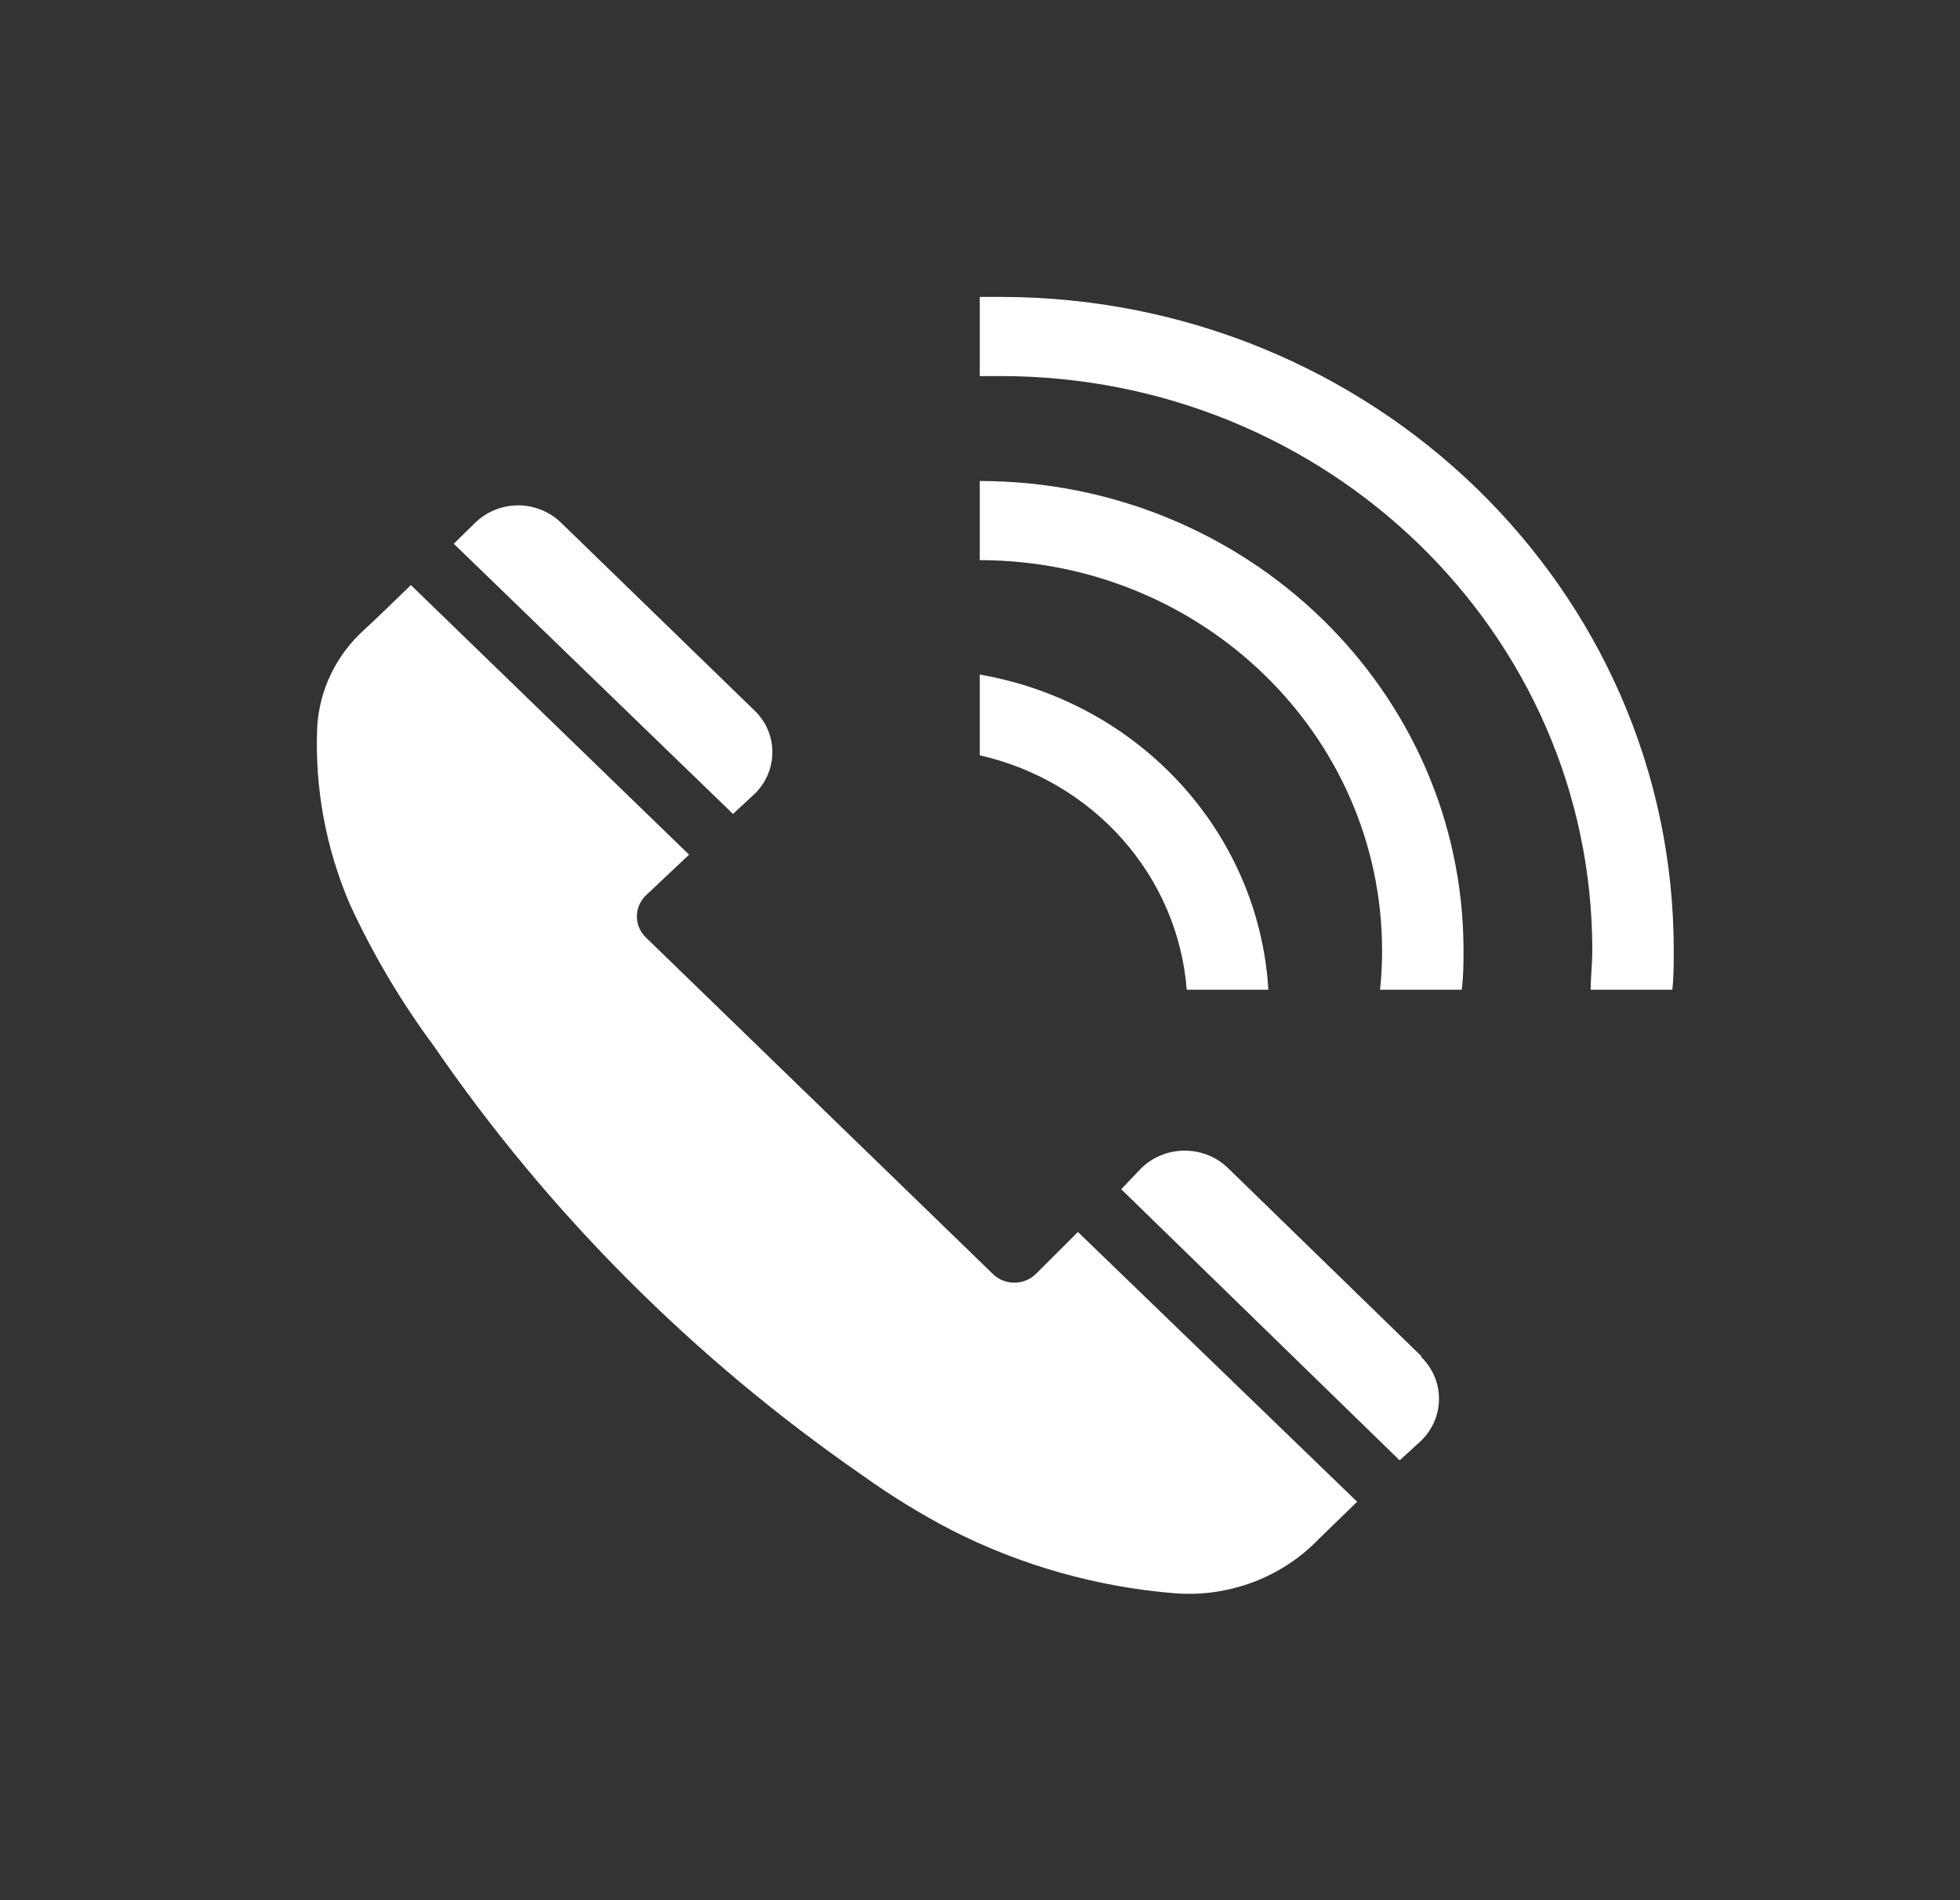
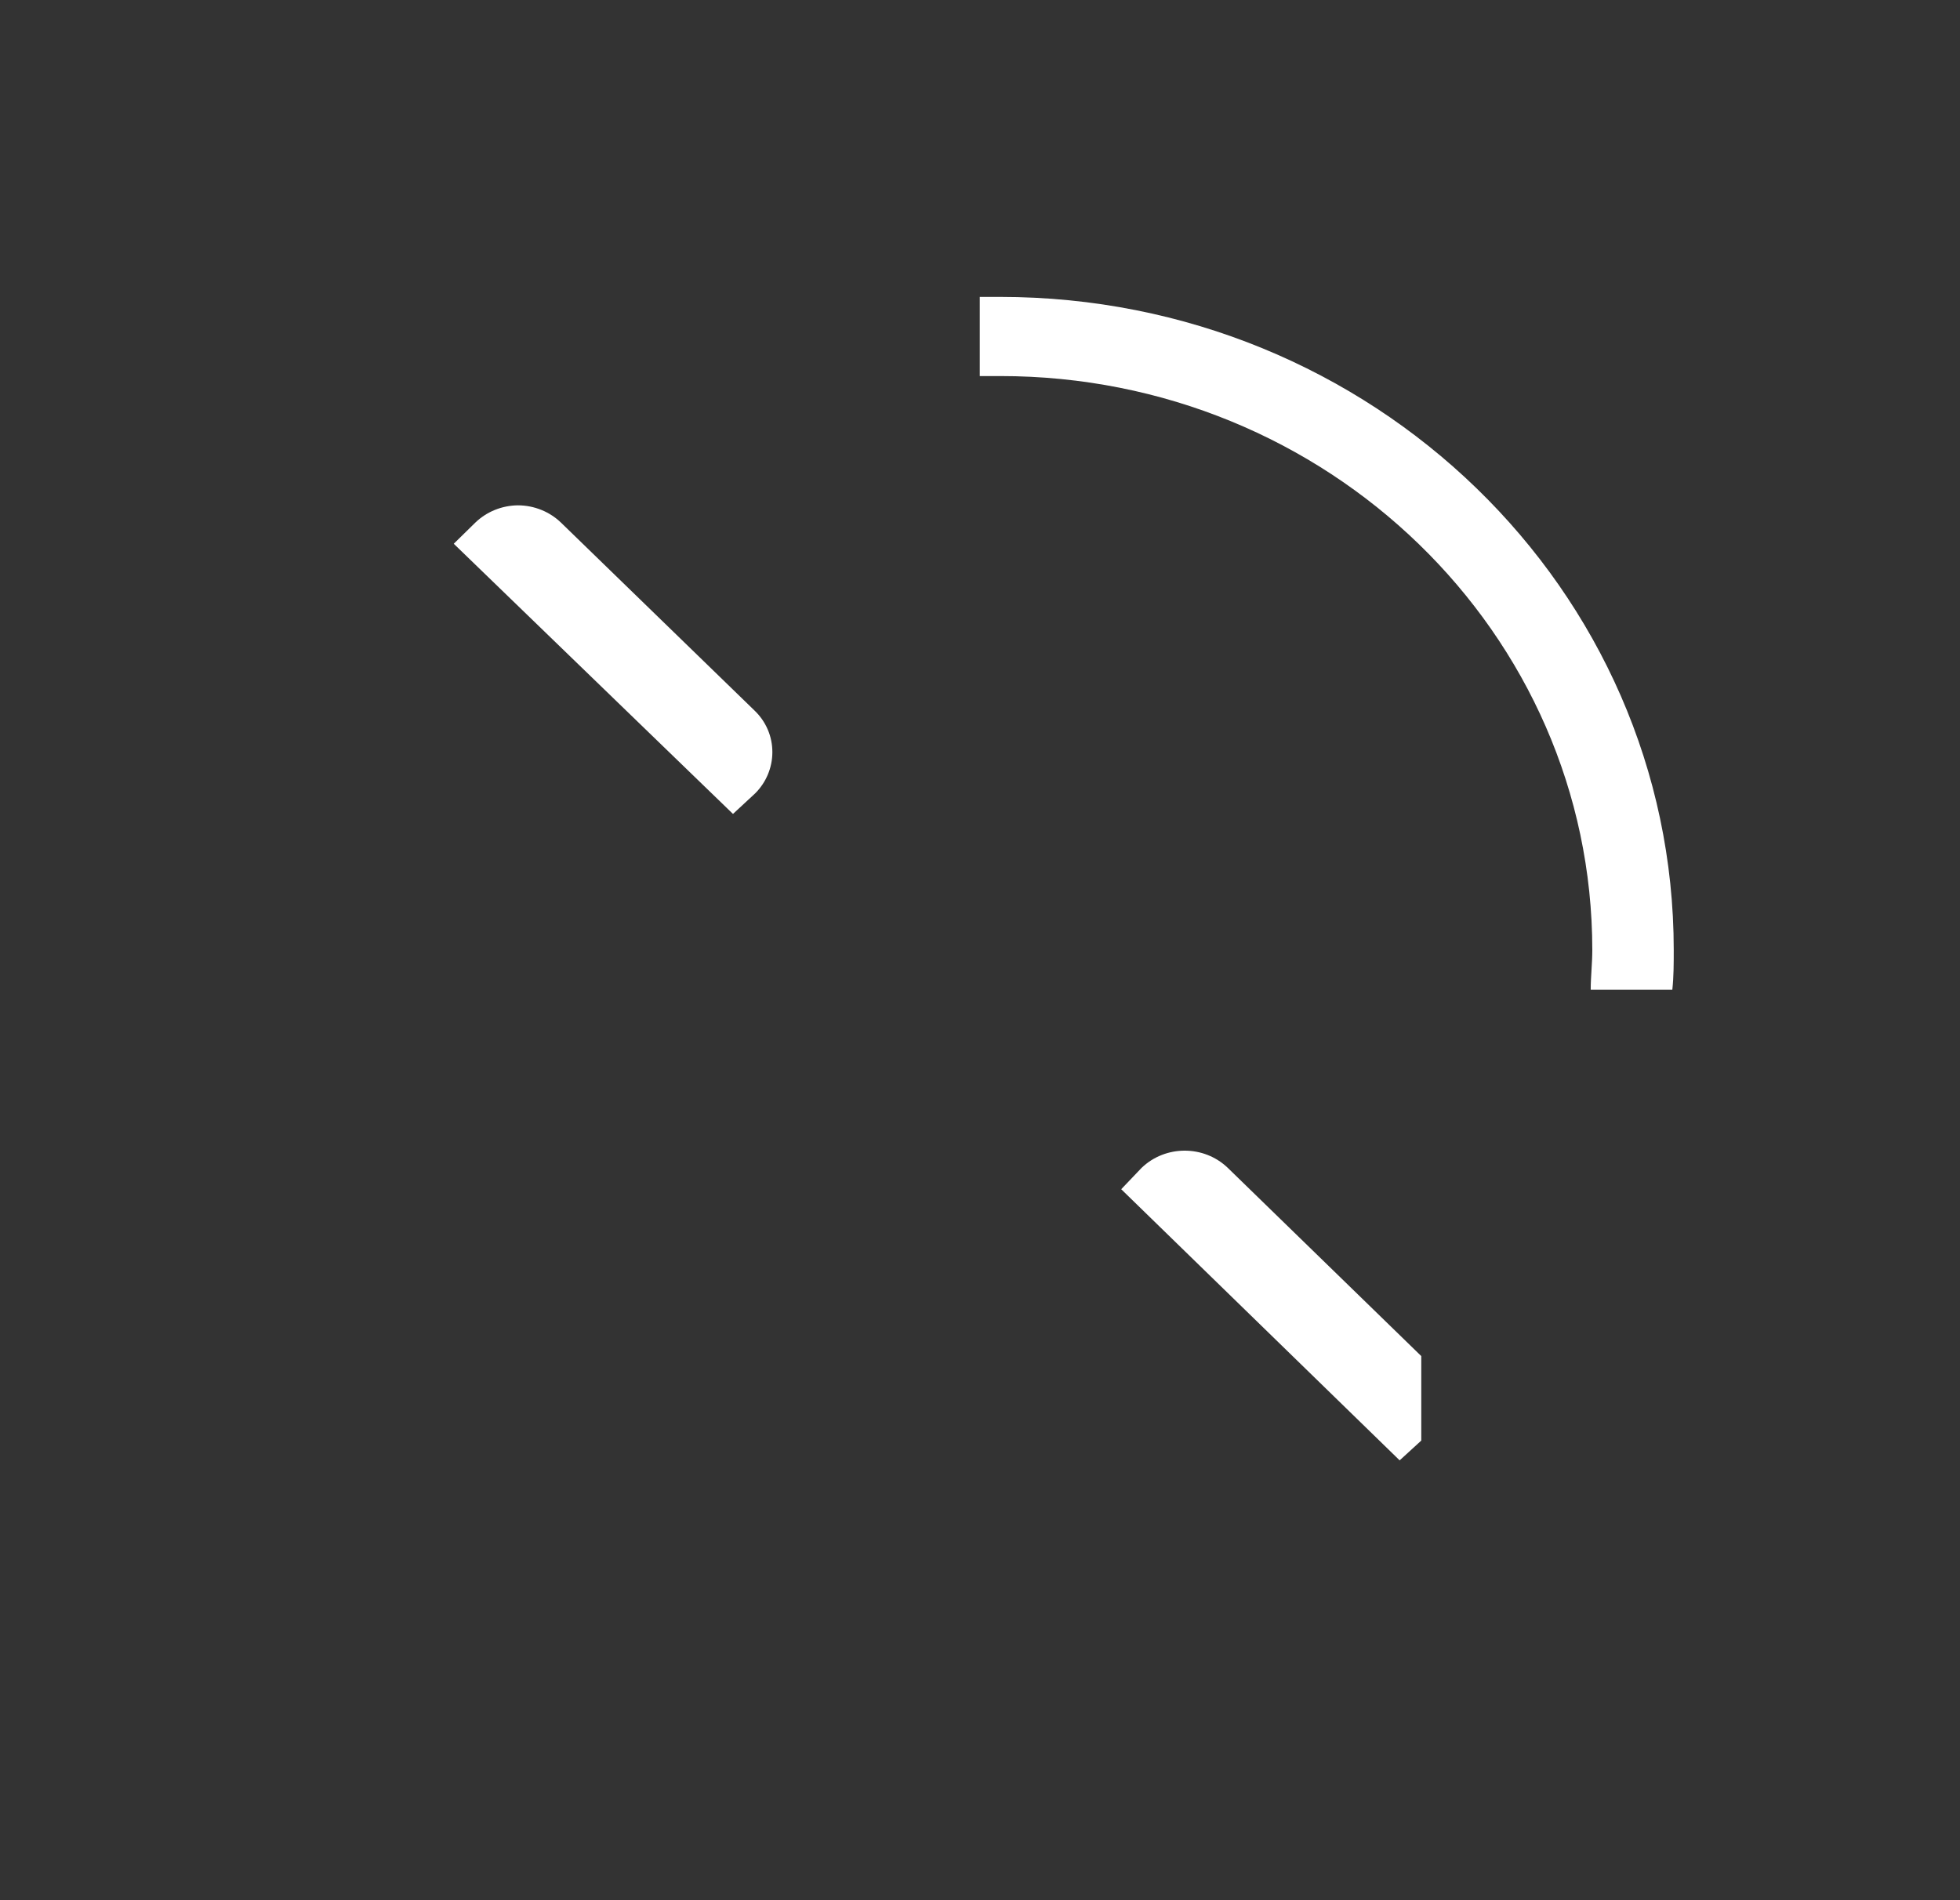
<svg xmlns="http://www.w3.org/2000/svg" width="33" height="32" xml:space="preserve" overflow="hidden">
  <rect width="100%" height="100%" fill="#333333" stroke="none" />
  <g transform="translate(-430 -351)">
    <path d="M12.333 13.36C12.513 13.174 12.613 12.925 12.613 12.667 12.614 12.404 12.51 12.152 12.323 11.967L9.163 8.803C8.977 8.617 8.724 8.511 8.46 8.51 8.197 8.512 7.946 8.617 7.76 8.803L7.41 9.157 11.97 13.707Z" fill="#FFFFFF" transform="matrix(1.031 0 0 1 430 351)" />
-     <path d="M16.917 21.453C16.726 21.648 16.413 21.65 16.219 21.459 16.217 21.457 16.215 21.455 16.213 21.453L10.547 15.787C10.352 15.591 10.352 15.275 10.547 15.08L11.253 14.393 6.71 9.853C6.417 10.147 6.13 10.433 5.943 10.61 5.486 11.037 5.213 11.625 5.18 12.25 5.139 13.269 5.321 14.285 5.713 15.227 6.089 16.07 6.551 16.873 7.09 17.623 8.965 20.437 11.337 22.886 14.09 24.85 14.55 25.19 15.033 25.496 15.537 25.767 16.675 26.365 17.922 26.728 19.203 26.833 20.08 26.897 20.938 26.56 21.537 25.917L22.163 25.29 17.603 20.747Z" fill="#FFFFFF" transform="matrix(1.031 0 0 1 430 351)" />
-     <path d="M23.21 22.837 20.05 19.667C19.66 19.281 19.033 19.281 18.643 19.667L18.31 20.027 22.857 24.593 23.21 24.26C23.596 23.87 23.596 23.243 23.21 22.853Z" fill="#FFFFFF" transform="matrix(1.031 0 0 1 430 351)" />
-     <path d="M20.713 16.667 19.38 16.667C19.235 14.754 17.867 13.157 16 12.72L16 11.36C18.609 11.827 20.558 14.021 20.713 16.667Z" fill="#FFFFFF" transform="matrix(1.031 0 0 1 430 351)" />
-     <path d="M23.9 16C23.9 16.223 23.9 16.447 23.87 16.667L22.537 16.667C22.56 16.445 22.571 16.223 22.57 16 22.564 12.374 19.626 9.437 16 9.433L16 8.1C20.361 8.104 23.896 11.639 23.9 16Z" fill="#FFFFFF" transform="matrix(1.031 0 0 1 430 351)" />
+     <path d="M23.21 22.837 20.05 19.667C19.66 19.281 19.033 19.281 18.643 19.667L18.31 20.027 22.857 24.593 23.21 24.26Z" fill="#FFFFFF" transform="matrix(1.031 0 0 1 430 351)" />
    <path d="M27.333 16C27.333 16.223 27.333 16.447 27.31 16.667L25.977 16.667C25.977 16.447 26.003 16.223 26.003 16 26.003 10.661 21.675 6.333 16.337 6.333 16.336 6.333 16.334 6.333 16.333 6.333 16.22 6.333 16.11 6.333 16 6.333L16 5 16.333 5C22.409 5 27.333 9.925 27.333 16Z" fill="#FFFFFF" transform="matrix(1.031 0 0 1 430 351)" />
  </g>
</svg>